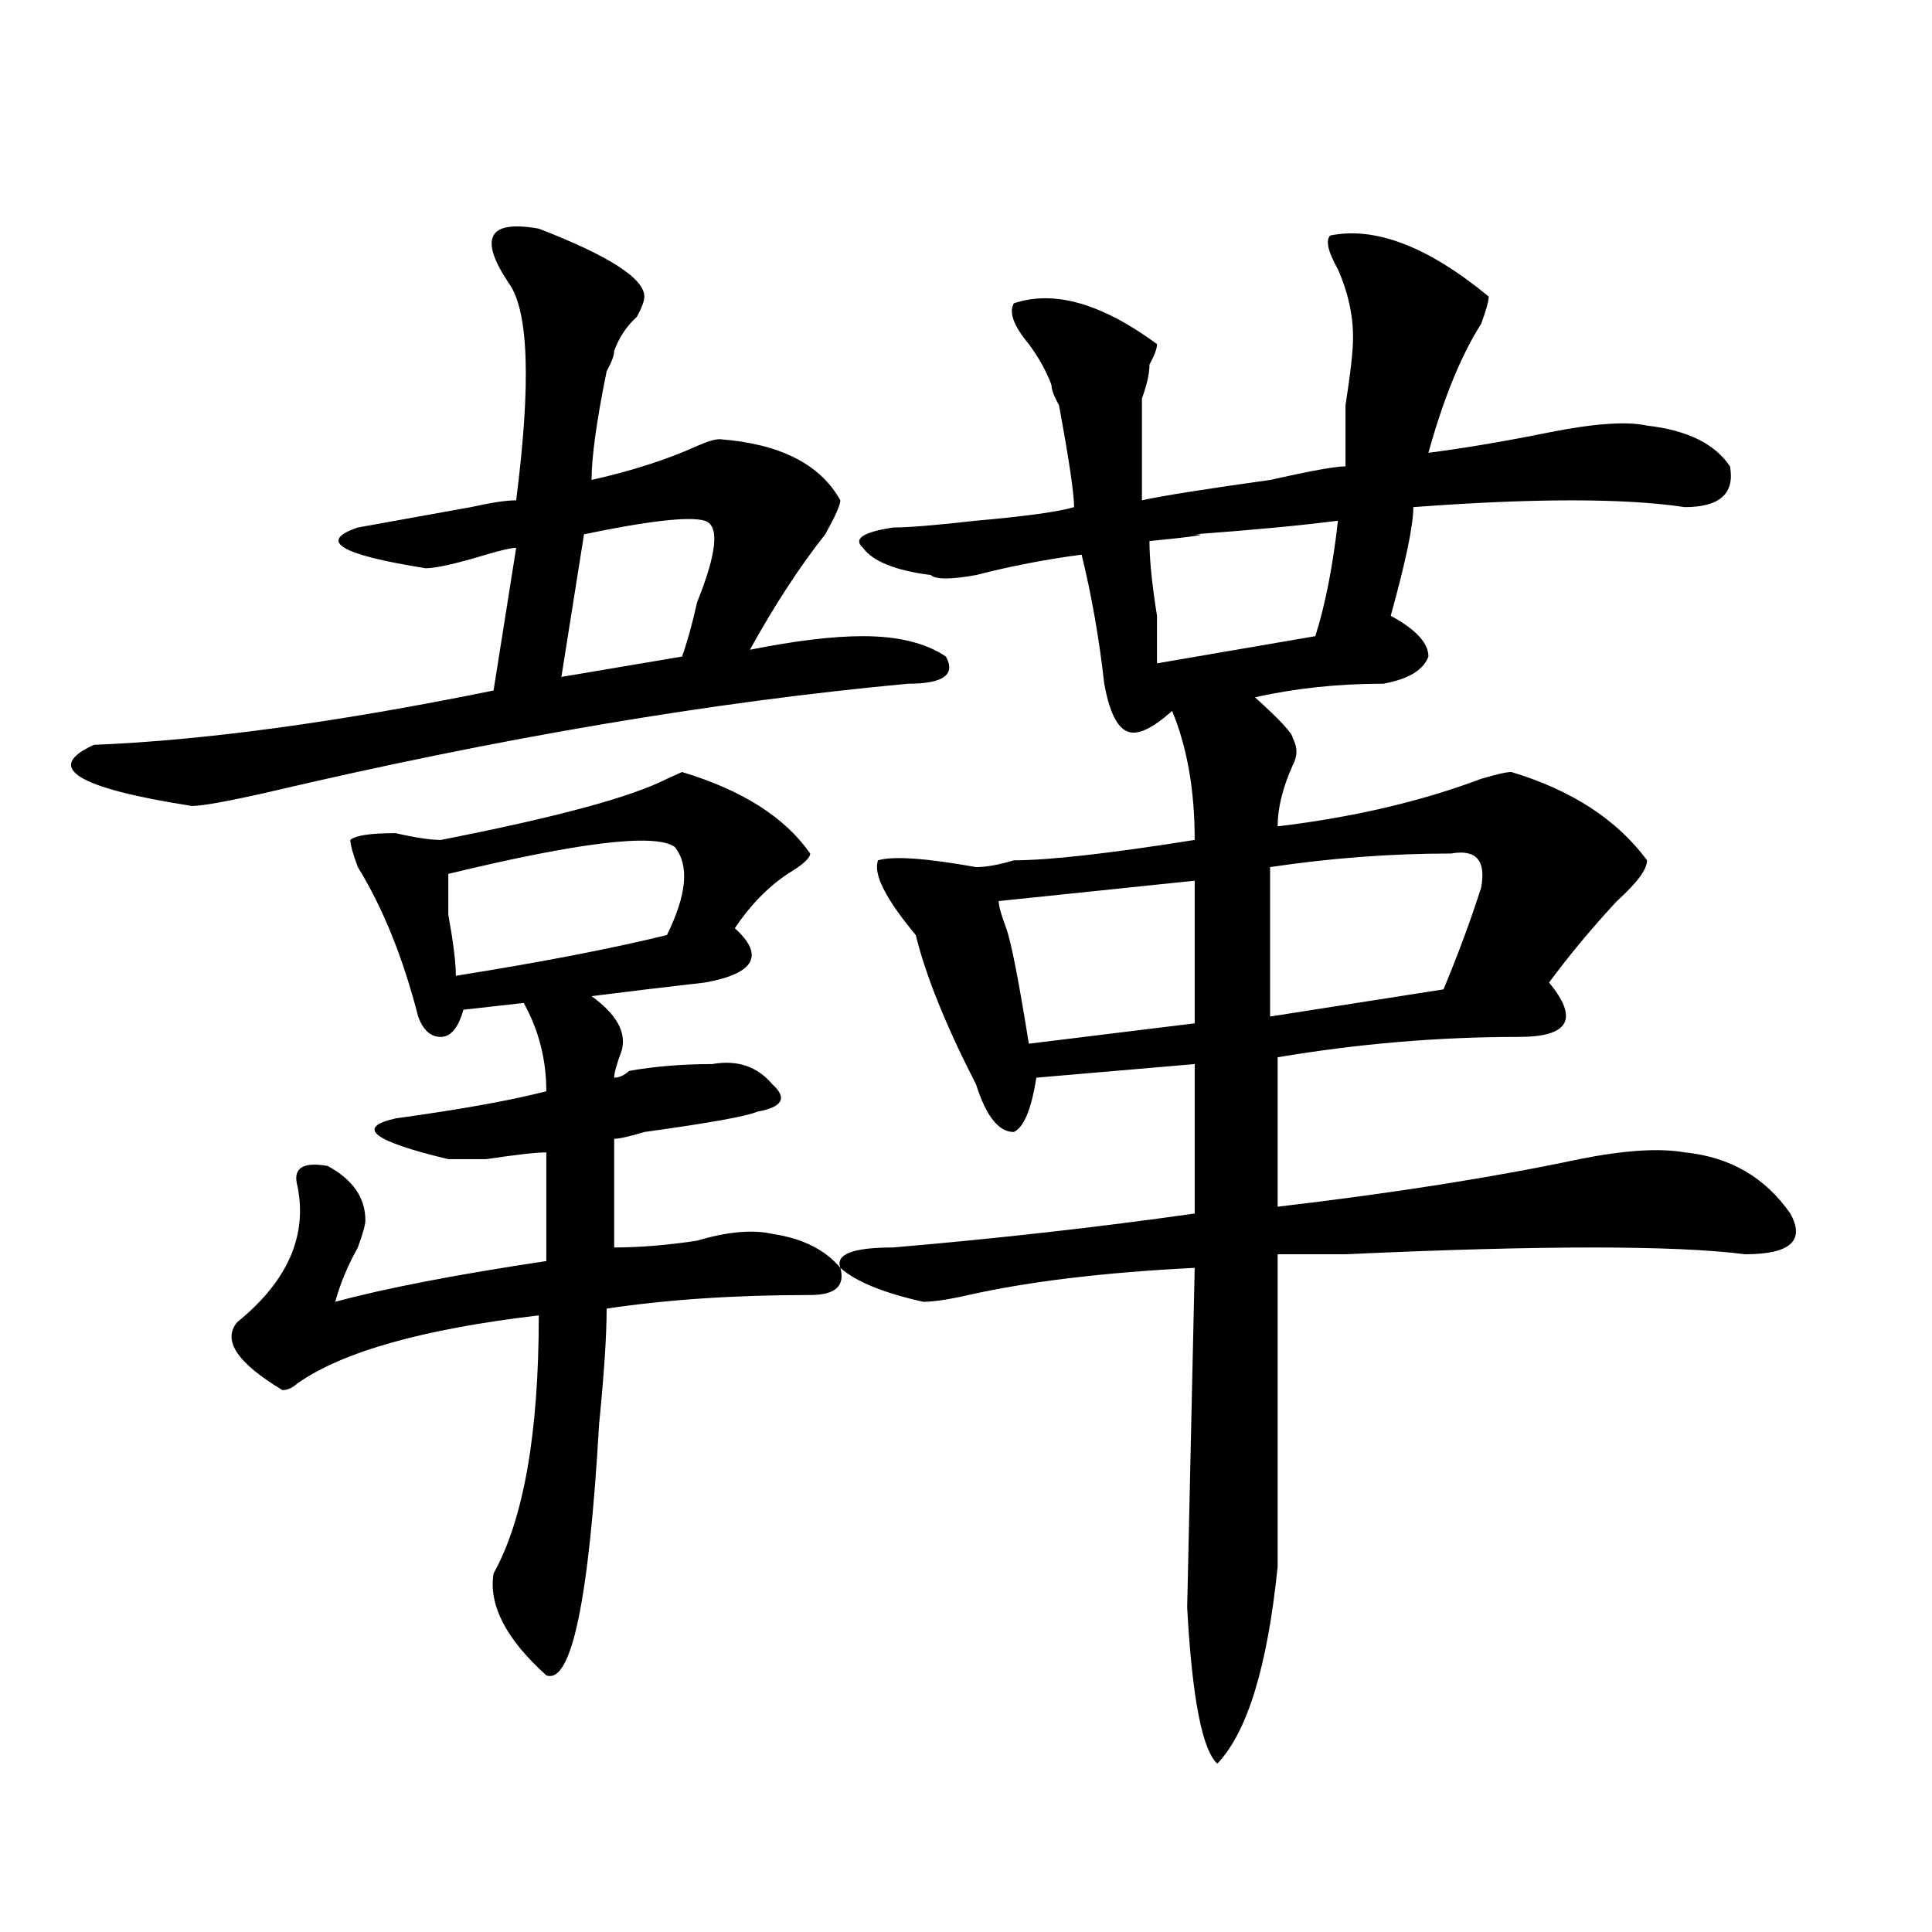
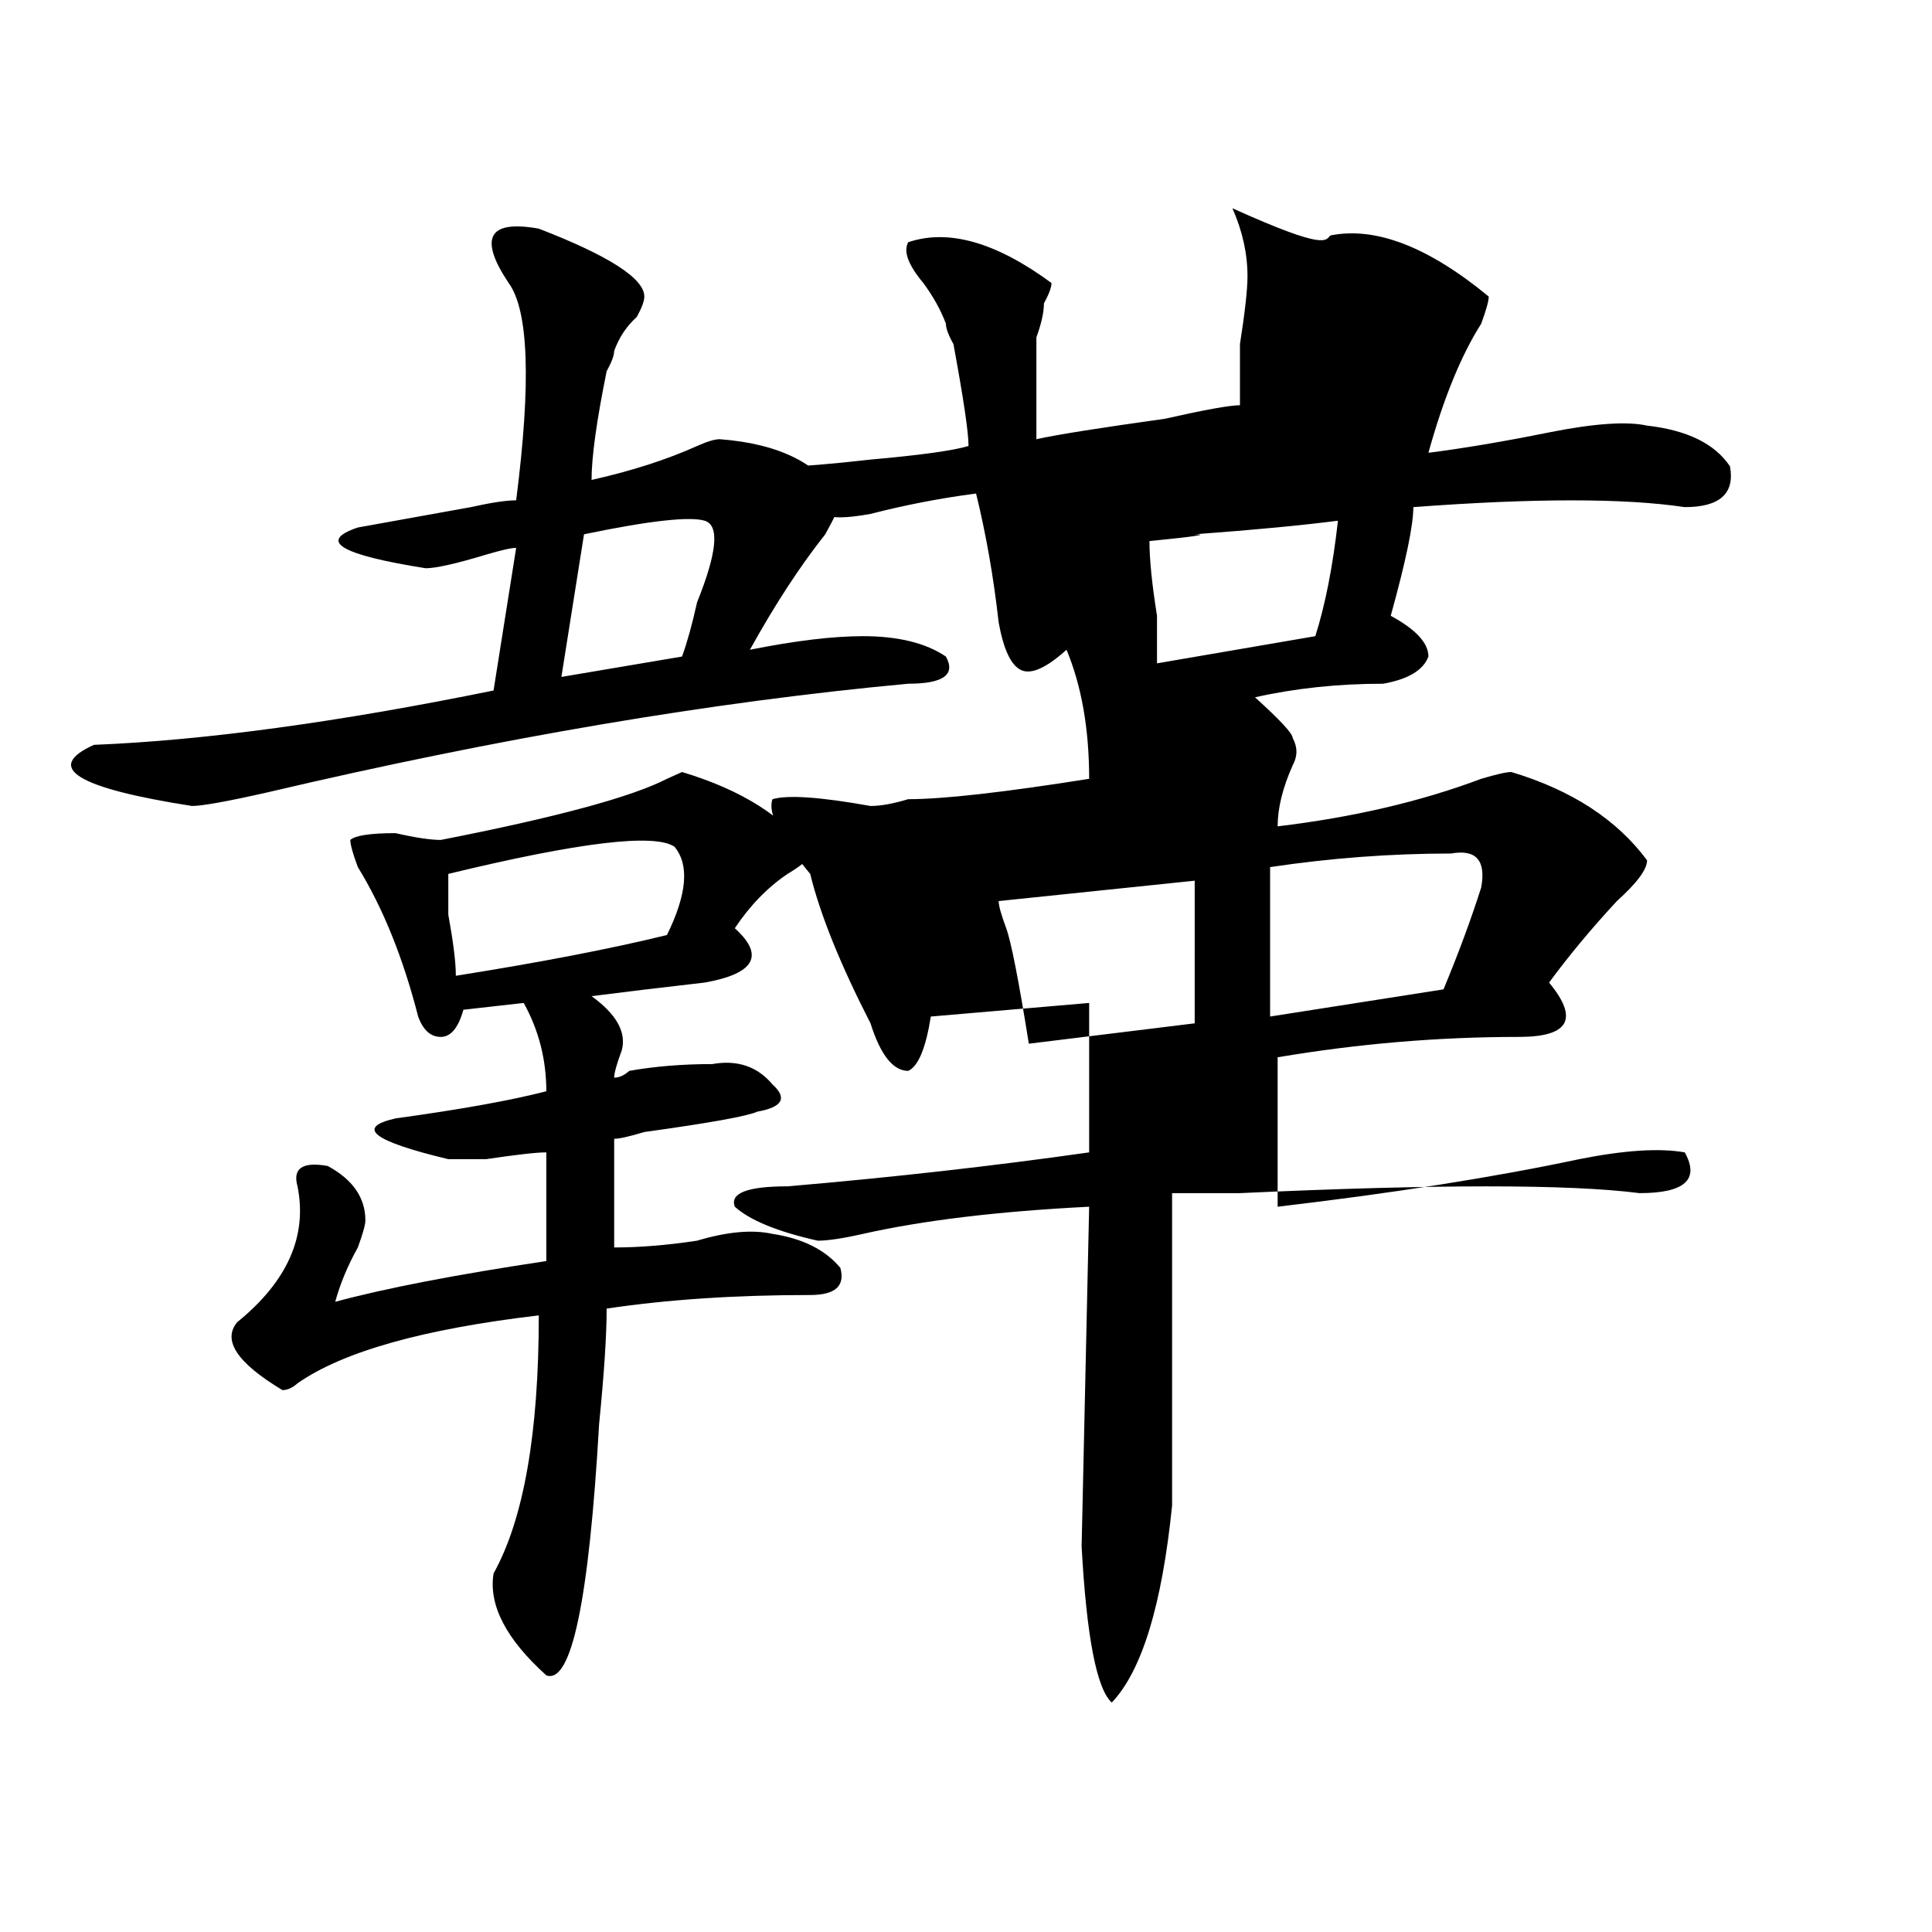
<svg xmlns="http://www.w3.org/2000/svg" version="1.1" id="图层_1" x="0px" y="0px" width="1000px" height="1000px" viewBox="0 0 1000 1000" enable-background="new 0 0 1000 1000" xml:space="preserve">
-   <path d="M278.871,118.344c36.401,14.063,54.633,25.818,54.633,35.156c0,2.362-1.342,5.878-3.902,10.547  c-5.244,4.724-9.146,10.547-11.707,17.578c0,2.362-1.342,5.878-3.902,10.547c-5.244,25.818-7.805,44.55-7.805,56.25  c20.792-4.669,39.023-10.547,54.633-17.578c5.183-2.307,9.085-3.516,11.707-3.516c31.219,2.362,52.011,12.909,62.438,31.641  c0,2.362-2.622,8.24-7.805,17.578c-13.049,16.425-26.036,36.365-39.023,59.766c23.414-4.669,42.926-7.031,58.535-7.031  c18.17,0,32.499,3.516,42.926,10.547c5.183,9.393-1.342,14.063-19.512,14.063c-101.461,9.393-212.068,28.125-331.699,56.25  c-20.854,4.724-33.841,7.031-39.023,7.031c-59.877-9.338-76.767-19.885-50.73-31.641c57.193-2.307,126.155-11.7,206.824-28.125  l11.707-73.828c-2.622,0-7.805,1.208-15.609,3.516c-15.609,4.724-26.036,7.031-31.219,7.031  c-44.268-7.031-55.975-14.063-35.121-21.094c12.987-2.307,32.499-5.823,58.535-10.547c10.365-2.307,18.17-3.516,23.414-3.516  c7.805-60.919,6.463-98.438-3.902-112.5c-7.805-11.7-10.427-19.885-7.805-24.609C258.018,117.19,265.822,116.036,278.871,118.344z   M419.355,441.781c0,2.362-3.902,5.878-11.707,10.547c-10.427,7.031-19.512,16.425-27.316,28.125  c7.805,7.031,10.365,12.909,7.805,17.578c-2.622,4.724-10.427,8.24-23.414,10.547c-20.854,2.362-40.365,4.724-58.535,7.031  c12.987,9.393,18.17,18.787,15.609,28.125c-2.622,7.031-3.902,11.755-3.902,14.063c2.561,0,5.183-1.154,7.805-3.516  c12.987-2.307,27.316-3.516,42.926-3.516c12.987-2.307,23.414,1.208,31.219,10.547c7.805,7.031,5.183,11.755-7.805,14.063  c-5.244,2.362-24.756,5.878-58.535,10.547c-7.805,2.362-13.049,3.516-15.609,3.516v56.25c12.987,0,27.316-1.154,42.926-3.516  c15.609-4.669,28.597-5.823,39.023-3.516c15.609,2.362,27.316,8.24,35.121,17.578c2.561,9.393-2.622,14.063-15.609,14.063  c-39.023,0-74.145,2.362-105.363,7.031c0,14.063-1.342,34.003-3.902,59.766c-5.244,91.406-14.329,134.747-27.316,130.078  c-20.854-18.787-29.938-36.365-27.316-52.734c15.609-28.125,23.414-72.62,23.414-133.594C218.994,687.875,177.41,699.63,153.996,716  c-2.622,2.362-5.244,3.516-7.805,3.516c-23.414-14.063-31.219-25.763-23.414-35.156c25.975-21.094,36.401-44.495,31.219-70.313  c-2.622-9.338,2.561-12.854,15.609-10.547c12.987,7.031,19.512,16.425,19.512,28.125c0,2.362-1.342,7.031-3.902,14.063  c-5.244,9.393-9.146,18.787-11.707,28.125c25.975-7.031,62.438-14.063,109.266-21.094v-56.25c-5.244,0-15.609,1.208-31.219,3.516  c-10.427,0-16.951,0-19.512,0c-39.023-9.338-48.17-16.37-27.316-21.094c33.779-4.669,59.815-9.338,78.047-14.063  c0-16.37-3.902-31.641-11.707-45.703l-31.219,3.516c-2.622,9.393-6.524,14.063-11.707,14.063c-5.244,0-9.146-3.516-11.707-10.547  c-7.805-30.432-18.231-56.25-31.219-77.344c-2.622-7.031-3.902-11.7-3.902-14.063c2.561-2.307,10.365-3.516,23.414-3.516  c10.365,2.362,18.17,3.516,23.414,3.516c59.815-11.7,98.839-22.247,117.07-31.641l7.805-3.516  C384.234,408.987,406.307,423.049,419.355,441.781z M349.113,438.265c-10.427-7.031-49.45-2.307-117.07,14.063  c0,4.724,0,11.755,0,21.094c2.561,14.063,3.902,24.609,3.902,31.641c44.206-7.031,80.607-14.063,109.266-21.094  C355.576,462.875,356.918,447.659,349.113,438.265z M364.723,269.515c-7.805-2.307-28.658,0-62.438,7.031l-11.707,73.828  l62.438-10.547c2.561-7.031,5.183-16.37,7.805-28.125C371.186,285.94,372.527,271.877,364.723,269.515z M688.617,121.859  c23.414-4.669,50.73,5.878,81.949,31.641c0,2.362-1.342,7.031-3.902,14.063c-10.427,16.425-19.512,38.672-27.316,66.797  c18.17-2.307,39.023-5.823,62.438-10.547c23.414-4.669,40.304-5.823,50.73-3.516c20.792,2.362,35.121,9.393,42.926,21.094  c2.561,14.063-5.244,21.094-23.414,21.094c-31.219-4.669-78.047-4.669-140.484,0c0,9.393-3.902,28.125-11.707,56.25  c12.987,7.031,19.512,14.063,19.512,21.094c-2.622,7.031-10.427,11.755-23.414,14.063c-23.414,0-45.548,2.362-66.34,7.031  c12.987,11.755,19.512,18.787,19.512,21.094c2.561,4.724,2.561,9.393,0,14.063c-5.244,11.755-7.805,22.302-7.805,31.641  c39.023-4.669,74.145-12.854,105.363-24.609c7.805-2.307,12.987-3.516,15.609-3.516c31.219,9.393,54.633,24.609,70.242,45.703  c0,4.724-5.244,11.755-15.609,21.094c-13.049,14.063-24.756,28.125-35.121,42.188c7.805,9.393,10.365,16.425,7.805,21.094  c-2.622,4.724-10.427,7.031-23.414,7.031c-41.646,0-83.291,3.516-124.875,10.547c0,39.88,0,65.643,0,77.344  c59.815-7.031,111.826-15.216,156.094-24.609c23.414-4.669,41.584-5.823,54.633-3.516c23.414,2.362,41.584,12.909,54.633,31.641  c7.805,14.063,0,21.094-23.414,21.094c-36.463-4.669-105.363-4.669-206.824,0c-15.609,0-27.316,0-35.121,0v161.719  c-5.244,51.526-15.609,85.529-31.219,101.953c-7.805-7.031-13.049-34.003-15.609-80.86l3.902-175.781  c-46.828,2.362-85.852,7.031-117.07,14.063c-10.427,2.362-18.231,3.516-23.414,3.516c-20.854-4.669-35.121-10.547-42.926-17.578  c-2.622-7.031,6.463-10.547,27.316-10.547c54.633-4.669,106.644-10.547,156.094-17.578v-77.344l-81.949,7.031  c-2.622,16.425-6.524,25.818-11.707,28.125c-7.805,0-14.329-8.185-19.512-24.609c-15.609-30.432-26.036-56.25-31.219-77.344  c-15.609-18.732-22.134-31.641-19.512-38.672c7.805-2.307,24.694-1.154,50.73,3.516c5.183,0,11.707-1.154,19.512-3.516  c18.17,0,49.389-3.516,93.656-10.547c0-25.763-3.902-48.01-11.707-66.797c-10.427,9.393-18.231,12.909-23.414,10.547  c-5.244-2.307-9.146-10.547-11.707-24.609c-2.622-23.401-6.524-45.703-11.707-66.797c-18.231,2.362-36.463,5.878-54.633,10.547  c-13.049,2.362-20.854,2.362-23.414,0c-18.231-2.307-29.938-7.031-35.121-14.063c-5.244-4.669,0-8.185,15.609-10.547  c7.805,0,22.072-1.154,42.926-3.516c25.975-2.307,42.926-4.669,50.73-7.031c0-7.031-2.622-24.609-7.805-52.734  c-2.622-4.669-3.902-8.185-3.902-10.547c-2.622-7.031-6.524-14.063-11.707-21.094c-7.805-9.338-10.427-16.37-7.805-21.094  c20.792-7.031,45.486,0,74.145,21.094c0,2.362-1.342,5.878-3.902,10.547c0,4.724-1.342,10.547-3.902,17.578  c0,9.393,0,26.971,0,52.734c10.365-2.307,32.499-5.823,66.34-10.547c20.792-4.669,33.779-7.031,39.023-7.031  c0-4.669,0-15.216,0-31.641c2.561-16.37,3.902-28.125,3.902-35.156c0-11.7-2.622-23.401-7.805-35.156  C687.275,130.099,685.995,124.221,688.617,121.859z M618.375,455.844L516.914,466.39c0,2.362,1.28,7.031,3.902,14.063  c2.561,7.031,6.463,26.971,11.707,59.766l85.852-10.547V455.844z M692.52,269.515c-18.231,2.362-42.926,4.724-74.145,7.031  c7.805,0,0,1.208-23.414,3.516c0,9.393,1.28,22.302,3.902,38.672c0,11.755,0,19.94,0,24.609l81.949-14.063  C685.995,312.911,689.897,292.971,692.52,269.515z M751.055,441.781c-31.219,0-62.438,2.362-93.656,7.031  c0,28.125,0,53.943,0,77.344l89.754-14.063c7.805-18.732,14.268-36.31,19.512-52.734  C769.225,445.297,764.042,439.474,751.055,441.781z" />
+   <path d="M278.871,118.344c36.401,14.063,54.633,25.818,54.633,35.156c0,2.362-1.342,5.878-3.902,10.547  c-5.244,4.724-9.146,10.547-11.707,17.578c0,2.362-1.342,5.878-3.902,10.547c-5.244,25.818-7.805,44.55-7.805,56.25  c20.792-4.669,39.023-10.547,54.633-17.578c5.183-2.307,9.085-3.516,11.707-3.516c31.219,2.362,52.011,12.909,62.438,31.641  c0,2.362-2.622,8.24-7.805,17.578c-13.049,16.425-26.036,36.365-39.023,59.766c23.414-4.669,42.926-7.031,58.535-7.031  c18.17,0,32.499,3.516,42.926,10.547c5.183,9.393-1.342,14.063-19.512,14.063c-101.461,9.393-212.068,28.125-331.699,56.25  c-20.854,4.724-33.841,7.031-39.023,7.031c-59.877-9.338-76.767-19.885-50.73-31.641c57.193-2.307,126.155-11.7,206.824-28.125  l11.707-73.828c-2.622,0-7.805,1.208-15.609,3.516c-15.609,4.724-26.036,7.031-31.219,7.031  c-44.268-7.031-55.975-14.063-35.121-21.094c12.987-2.307,32.499-5.823,58.535-10.547c10.365-2.307,18.17-3.516,23.414-3.516  c7.805-60.919,6.463-98.438-3.902-112.5c-7.805-11.7-10.427-19.885-7.805-24.609C258.018,117.19,265.822,116.036,278.871,118.344z   M419.355,441.781c0,2.362-3.902,5.878-11.707,10.547c-10.427,7.031-19.512,16.425-27.316,28.125  c7.805,7.031,10.365,12.909,7.805,17.578c-2.622,4.724-10.427,8.24-23.414,10.547c-20.854,2.362-40.365,4.724-58.535,7.031  c12.987,9.393,18.17,18.787,15.609,28.125c-2.622,7.031-3.902,11.755-3.902,14.063c2.561,0,5.183-1.154,7.805-3.516  c12.987-2.307,27.316-3.516,42.926-3.516c12.987-2.307,23.414,1.208,31.219,10.547c7.805,7.031,5.183,11.755-7.805,14.063  c-5.244,2.362-24.756,5.878-58.535,10.547c-7.805,2.362-13.049,3.516-15.609,3.516v56.25c12.987,0,27.316-1.154,42.926-3.516  c15.609-4.669,28.597-5.823,39.023-3.516c15.609,2.362,27.316,8.24,35.121,17.578c2.561,9.393-2.622,14.063-15.609,14.063  c-39.023,0-74.145,2.362-105.363,7.031c0,14.063-1.342,34.003-3.902,59.766c-5.244,91.406-14.329,134.747-27.316,130.078  c-20.854-18.787-29.938-36.365-27.316-52.734c15.609-28.125,23.414-72.62,23.414-133.594C218.994,687.875,177.41,699.63,153.996,716  c-2.622,2.362-5.244,3.516-7.805,3.516c-23.414-14.063-31.219-25.763-23.414-35.156c25.975-21.094,36.401-44.495,31.219-70.313  c-2.622-9.338,2.561-12.854,15.609-10.547c12.987,7.031,19.512,16.425,19.512,28.125c0,2.362-1.342,7.031-3.902,14.063  c-5.244,9.393-9.146,18.787-11.707,28.125c25.975-7.031,62.438-14.063,109.266-21.094v-56.25c-5.244,0-15.609,1.208-31.219,3.516  c-10.427,0-16.951,0-19.512,0c-39.023-9.338-48.17-16.37-27.316-21.094c33.779-4.669,59.815-9.338,78.047-14.063  c0-16.37-3.902-31.641-11.707-45.703l-31.219,3.516c-2.622,9.393-6.524,14.063-11.707,14.063c-5.244,0-9.146-3.516-11.707-10.547  c-7.805-30.432-18.231-56.25-31.219-77.344c-2.622-7.031-3.902-11.7-3.902-14.063c2.561-2.307,10.365-3.516,23.414-3.516  c10.365,2.362,18.17,3.516,23.414,3.516c59.815-11.7,98.839-22.247,117.07-31.641l7.805-3.516  C384.234,408.987,406.307,423.049,419.355,441.781z M349.113,438.265c-10.427-7.031-49.45-2.307-117.07,14.063  c0,4.724,0,11.755,0,21.094c2.561,14.063,3.902,24.609,3.902,31.641c44.206-7.031,80.607-14.063,109.266-21.094  C355.576,462.875,356.918,447.659,349.113,438.265z M364.723,269.515c-7.805-2.307-28.658,0-62.438,7.031l-11.707,73.828  l62.438-10.547c2.561-7.031,5.183-16.37,7.805-28.125C371.186,285.94,372.527,271.877,364.723,269.515z M688.617,121.859  c23.414-4.669,50.73,5.878,81.949,31.641c0,2.362-1.342,7.031-3.902,14.063c-10.427,16.425-19.512,38.672-27.316,66.797  c18.17-2.307,39.023-5.823,62.438-10.547c23.414-4.669,40.304-5.823,50.73-3.516c20.792,2.362,35.121,9.393,42.926,21.094  c2.561,14.063-5.244,21.094-23.414,21.094c-31.219-4.669-78.047-4.669-140.484,0c0,9.393-3.902,28.125-11.707,56.25  c12.987,7.031,19.512,14.063,19.512,21.094c-2.622,7.031-10.427,11.755-23.414,14.063c-23.414,0-45.548,2.362-66.34,7.031  c12.987,11.755,19.512,18.787,19.512,21.094c2.561,4.724,2.561,9.393,0,14.063c-5.244,11.755-7.805,22.302-7.805,31.641  c39.023-4.669,74.145-12.854,105.363-24.609c7.805-2.307,12.987-3.516,15.609-3.516c31.219,9.393,54.633,24.609,70.242,45.703  c0,4.724-5.244,11.755-15.609,21.094c-13.049,14.063-24.756,28.125-35.121,42.188c7.805,9.393,10.365,16.425,7.805,21.094  c-2.622,4.724-10.427,7.031-23.414,7.031c-41.646,0-83.291,3.516-124.875,10.547c0,39.88,0,65.643,0,77.344  c59.815-7.031,111.826-15.216,156.094-24.609c23.414-4.669,41.584-5.823,54.633-3.516c7.805,14.063,0,21.094-23.414,21.094c-36.463-4.669-105.363-4.669-206.824,0c-15.609,0-27.316,0-35.121,0v161.719  c-5.244,51.526-15.609,85.529-31.219,101.953c-7.805-7.031-13.049-34.003-15.609-80.86l3.902-175.781  c-46.828,2.362-85.852,7.031-117.07,14.063c-10.427,2.362-18.231,3.516-23.414,3.516c-20.854-4.669-35.121-10.547-42.926-17.578  c-2.622-7.031,6.463-10.547,27.316-10.547c54.633-4.669,106.644-10.547,156.094-17.578v-77.344l-81.949,7.031  c-2.622,16.425-6.524,25.818-11.707,28.125c-7.805,0-14.329-8.185-19.512-24.609c-15.609-30.432-26.036-56.25-31.219-77.344  c-15.609-18.732-22.134-31.641-19.512-38.672c7.805-2.307,24.694-1.154,50.73,3.516c5.183,0,11.707-1.154,19.512-3.516  c18.17,0,49.389-3.516,93.656-10.547c0-25.763-3.902-48.01-11.707-66.797c-10.427,9.393-18.231,12.909-23.414,10.547  c-5.244-2.307-9.146-10.547-11.707-24.609c-2.622-23.401-6.524-45.703-11.707-66.797c-18.231,2.362-36.463,5.878-54.633,10.547  c-13.049,2.362-20.854,2.362-23.414,0c-18.231-2.307-29.938-7.031-35.121-14.063c-5.244-4.669,0-8.185,15.609-10.547  c7.805,0,22.072-1.154,42.926-3.516c25.975-2.307,42.926-4.669,50.73-7.031c0-7.031-2.622-24.609-7.805-52.734  c-2.622-4.669-3.902-8.185-3.902-10.547c-2.622-7.031-6.524-14.063-11.707-21.094c-7.805-9.338-10.427-16.37-7.805-21.094  c20.792-7.031,45.486,0,74.145,21.094c0,2.362-1.342,5.878-3.902,10.547c0,4.724-1.342,10.547-3.902,17.578  c0,9.393,0,26.971,0,52.734c10.365-2.307,32.499-5.823,66.34-10.547c20.792-4.669,33.779-7.031,39.023-7.031  c0-4.669,0-15.216,0-31.641c2.561-16.37,3.902-28.125,3.902-35.156c0-11.7-2.622-23.401-7.805-35.156  C687.275,130.099,685.995,124.221,688.617,121.859z M618.375,455.844L516.914,466.39c0,2.362,1.28,7.031,3.902,14.063  c2.561,7.031,6.463,26.971,11.707,59.766l85.852-10.547V455.844z M692.52,269.515c-18.231,2.362-42.926,4.724-74.145,7.031  c7.805,0,0,1.208-23.414,3.516c0,9.393,1.28,22.302,3.902,38.672c0,11.755,0,19.94,0,24.609l81.949-14.063  C685.995,312.911,689.897,292.971,692.52,269.515z M751.055,441.781c-31.219,0-62.438,2.362-93.656,7.031  c0,28.125,0,53.943,0,77.344l89.754-14.063c7.805-18.732,14.268-36.31,19.512-52.734  C769.225,445.297,764.042,439.474,751.055,441.781z" />
</svg>